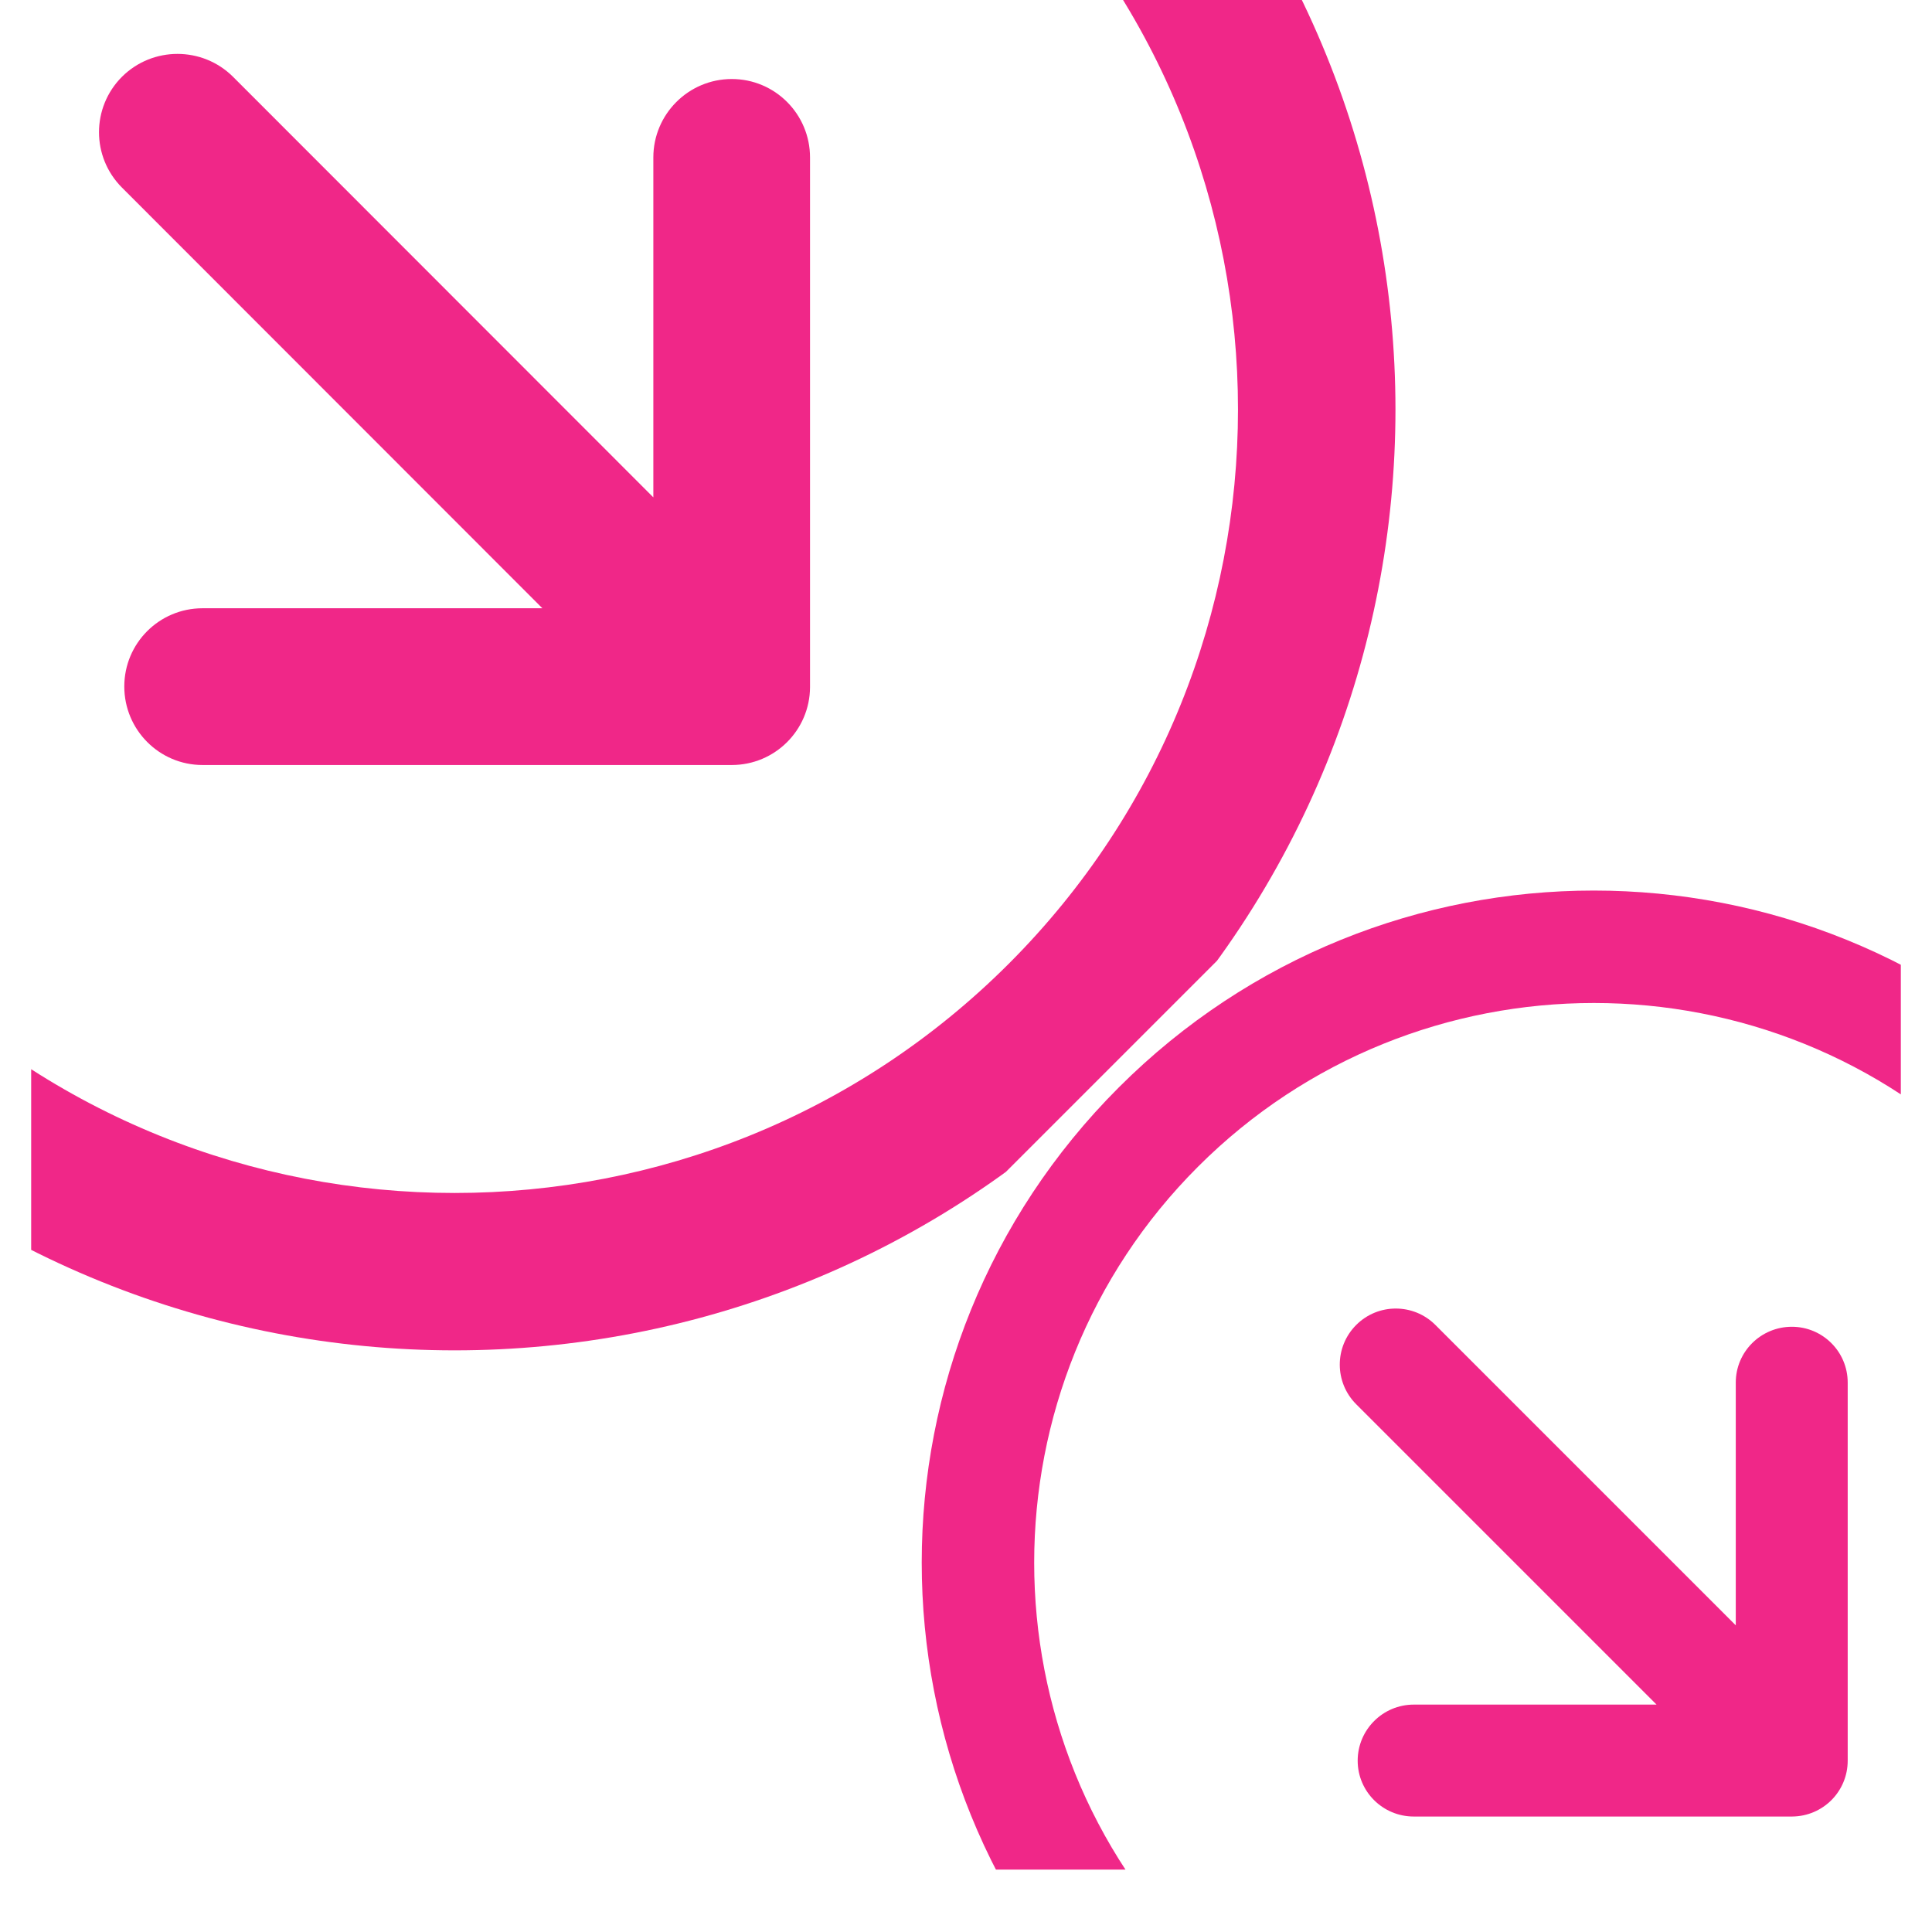
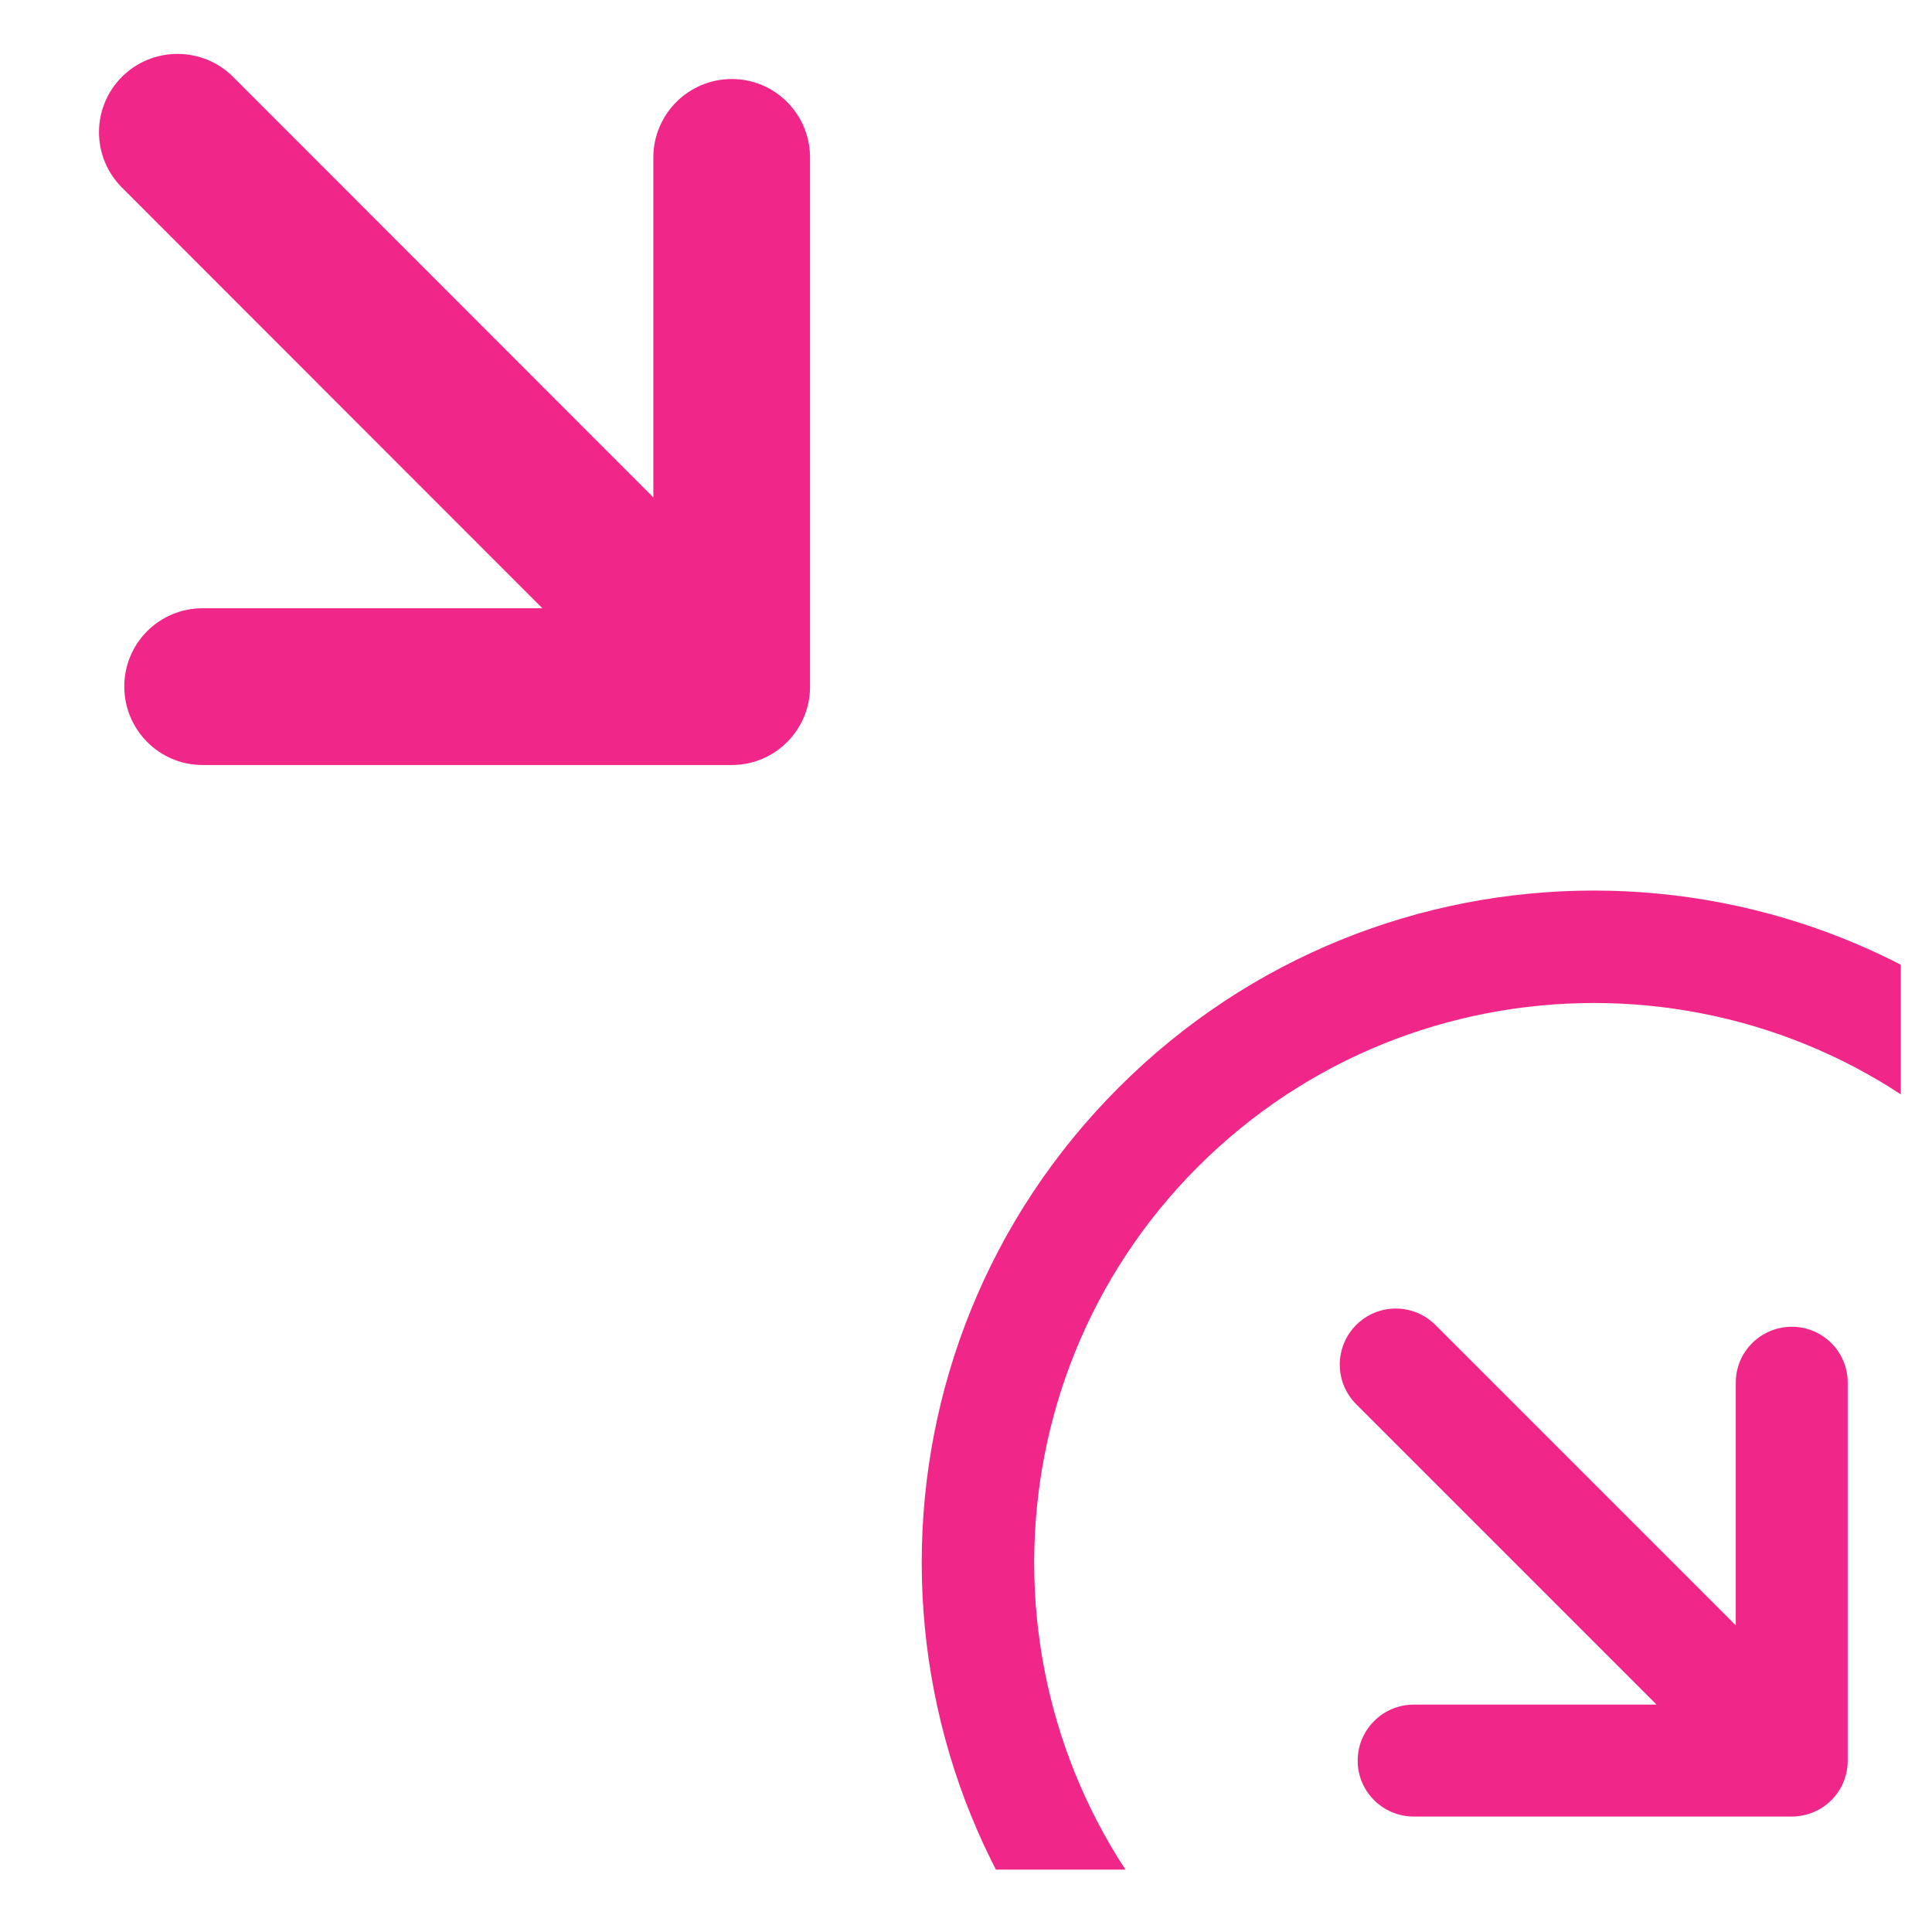
<svg xmlns="http://www.w3.org/2000/svg" zoomAndPan="magnify" viewBox="0 0 30 30" preserveAspectRatio="xMidYMid meet" version="1.0">
  <defs>
    <clipPath id="654154dd57">
      <path d="M 1 0 L 13 0 L 13 12 L 1 12 Z M 1 0 " clip-rule="nonzero" />
    </clipPath>
    <clipPath id="954d8ba17d">
-       <path d="M 27.715 6.355 L 7.188 26.887 L -13.344 6.355 L 7.188 -14.172 Z M 27.715 6.355 " clip-rule="nonzero" />
+       <path d="M 27.715 6.355 L 7.188 26.887 L -13.344 6.355 L 7.188 -14.172 Z " clip-rule="nonzero" />
    </clipPath>
    <clipPath id="873bc036bc">
      <path d="M 7.059 -14.301 L -13.469 6.23 L 7.059 26.758 L 27.586 6.23 Z M 7.059 -14.301 " clip-rule="nonzero" />
    </clipPath>
    <clipPath id="62446d8fd3">
-       <path d="M 0.484 0 L 22 0 L 22 21 L 0.484 21 Z M 0.484 0 " clip-rule="nonzero" />
-     </clipPath>
+       </clipPath>
    <clipPath id="602ad3b16c">
      <path d="M 27.715 6.355 L 7.188 26.887 L -13.344 6.355 L 7.188 -14.172 Z M 27.715 6.355 " clip-rule="nonzero" />
    </clipPath>
    <clipPath id="7df6d21d4a">
      <path d="M 7.059 -14.301 L -13.469 6.23 L 7.059 26.758 L 27.586 6.23 Z M 7.059 -14.301 " clip-rule="nonzero" />
    </clipPath>
    <clipPath id="708cacce80">
      <path d="M 20 20 L 29 20 L 29 29 L 20 29 Z M 20 20 " clip-rule="nonzero" />
    </clipPath>
    <clipPath id="e435d260ed">
      <path d="M 9.992 24.266 L 24.875 9.383 L 39.762 24.266 L 24.875 39.148 Z M 9.992 24.266 " clip-rule="nonzero" />
    </clipPath>
    <clipPath id="1114332b47">
      <path d="M 9.992 24.266 L 24.875 9.383 L 39.762 24.266 L 24.875 39.148 Z M 9.992 24.266 " clip-rule="nonzero" />
    </clipPath>
    <clipPath id="b06a23914a">
      <path d="M 14 13 L 29.516 13 L 29.516 29.031 L 14 29.031 Z M 14 13 " clip-rule="nonzero" />
    </clipPath>
    <clipPath id="01d06b74d5">
      <path d="M 9.992 24.266 L 24.875 9.383 L 39.762 24.266 L 24.875 39.148 Z M 9.992 24.266 " clip-rule="nonzero" />
    </clipPath>
    <clipPath id="ddc4f11ea8">
      <path d="M 9.992 24.266 L 24.875 9.383 L 39.762 24.266 L 24.875 39.148 Z M 9.992 24.266 " clip-rule="nonzero" />
    </clipPath>
  </defs>
  <g clip-path="url(#654154dd57)">
    <g clip-path="url(#954d8ba17d)">
      <g clip-path="url(#873bc036bc)">
        <path fill="#f02788" d="M 3.145 9.445 L 8.422 9.445 L 1.895 2.914 C 1.418 2.438 1.418 1.668 1.895 1.191 C 2.371 0.719 3.141 0.719 3.617 1.191 L 10.145 7.723 L 10.145 2.445 C 10.145 1.773 10.691 1.227 11.363 1.227 C 12.035 1.227 12.578 1.773 12.578 2.445 C 12.578 4.246 12.578 10.562 12.578 10.672 C 12.574 11.34 12.031 11.879 11.363 11.879 L 3.145 11.879 C 2.473 11.879 1.93 11.332 1.93 10.66 C 1.93 9.988 2.473 9.445 3.145 9.445 Z M 3.145 9.445 " fill-opacity="1" fill-rule="nonzero" />
      </g>
    </g>
  </g>
  <g clip-path="url(#62446d8fd3)">
    <g clip-path="url(#602ad3b16c)">
      <g clip-path="url(#7df6d21d4a)">
        <path fill="#f02788" d="M -3.27 -3.973 C 2.438 -9.68 11.68 -9.68 17.387 -3.973 C 23.094 1.738 23.098 10.977 17.387 16.688 C 11.68 22.395 2.438 22.395 -3.27 16.688 C -8.977 10.977 -8.98 1.738 -3.27 -3.973 Z M 15.664 14.965 C 20.41 10.219 20.41 2.496 15.664 -2.25 C 10.918 -6.996 3.199 -6.996 -1.547 -2.25 C -6.293 2.496 -6.293 10.219 -1.547 14.965 C 3.199 19.711 10.918 19.711 15.664 14.965 Z M 15.664 14.965 " fill-opacity="1" fill-rule="nonzero" />
      </g>
    </g>
  </g>
  <g clip-path="url(#708cacce80)">
    <g clip-path="url(#e435d260ed)">
      <g clip-path="url(#1114332b47)">
        <path fill="#f02788" d="M 26.953 21.469 L 26.953 25.238 L 22.289 20.574 C 21.949 20.234 21.398 20.234 21.059 20.574 C 20.719 20.914 20.719 21.465 21.059 21.805 L 25.723 26.469 L 21.953 26.469 C 21.473 26.469 21.082 26.859 21.082 27.34 C 21.082 27.82 21.473 28.207 21.953 28.207 C 23.242 28.207 27.75 28.207 27.828 28.207 C 28.309 28.203 28.691 27.816 28.691 27.34 L 28.691 21.469 C 28.691 20.988 28.301 20.602 27.824 20.602 C 27.344 20.602 26.953 20.988 26.953 21.469 Z M 26.953 21.469 " fill-opacity="1" fill-rule="nonzero" />
      </g>
    </g>
  </g>
  <g clip-path="url(#b06a23914a)">
    <g clip-path="url(#01d06b74d5)">
      <g clip-path="url(#ddc4f11ea8)">
        <path fill="#f02788" d="M 17.371 16.887 C 13.293 20.965 13.293 27.562 17.371 31.641 C 21.449 35.719 28.047 35.719 32.125 31.641 C 36.203 27.566 36.203 20.965 32.125 16.887 C 28.047 12.809 21.449 12.809 17.371 16.887 Z M 30.895 30.414 C 27.508 33.801 21.992 33.801 18.602 30.414 C 15.211 27.023 15.211 21.508 18.602 18.117 C 21.992 14.727 27.508 14.727 30.895 18.117 C 34.285 21.508 34.285 27.023 30.895 30.414 Z M 30.895 30.414 " fill-opacity="1" fill-rule="nonzero" />
      </g>
    </g>
  </g>
</svg>